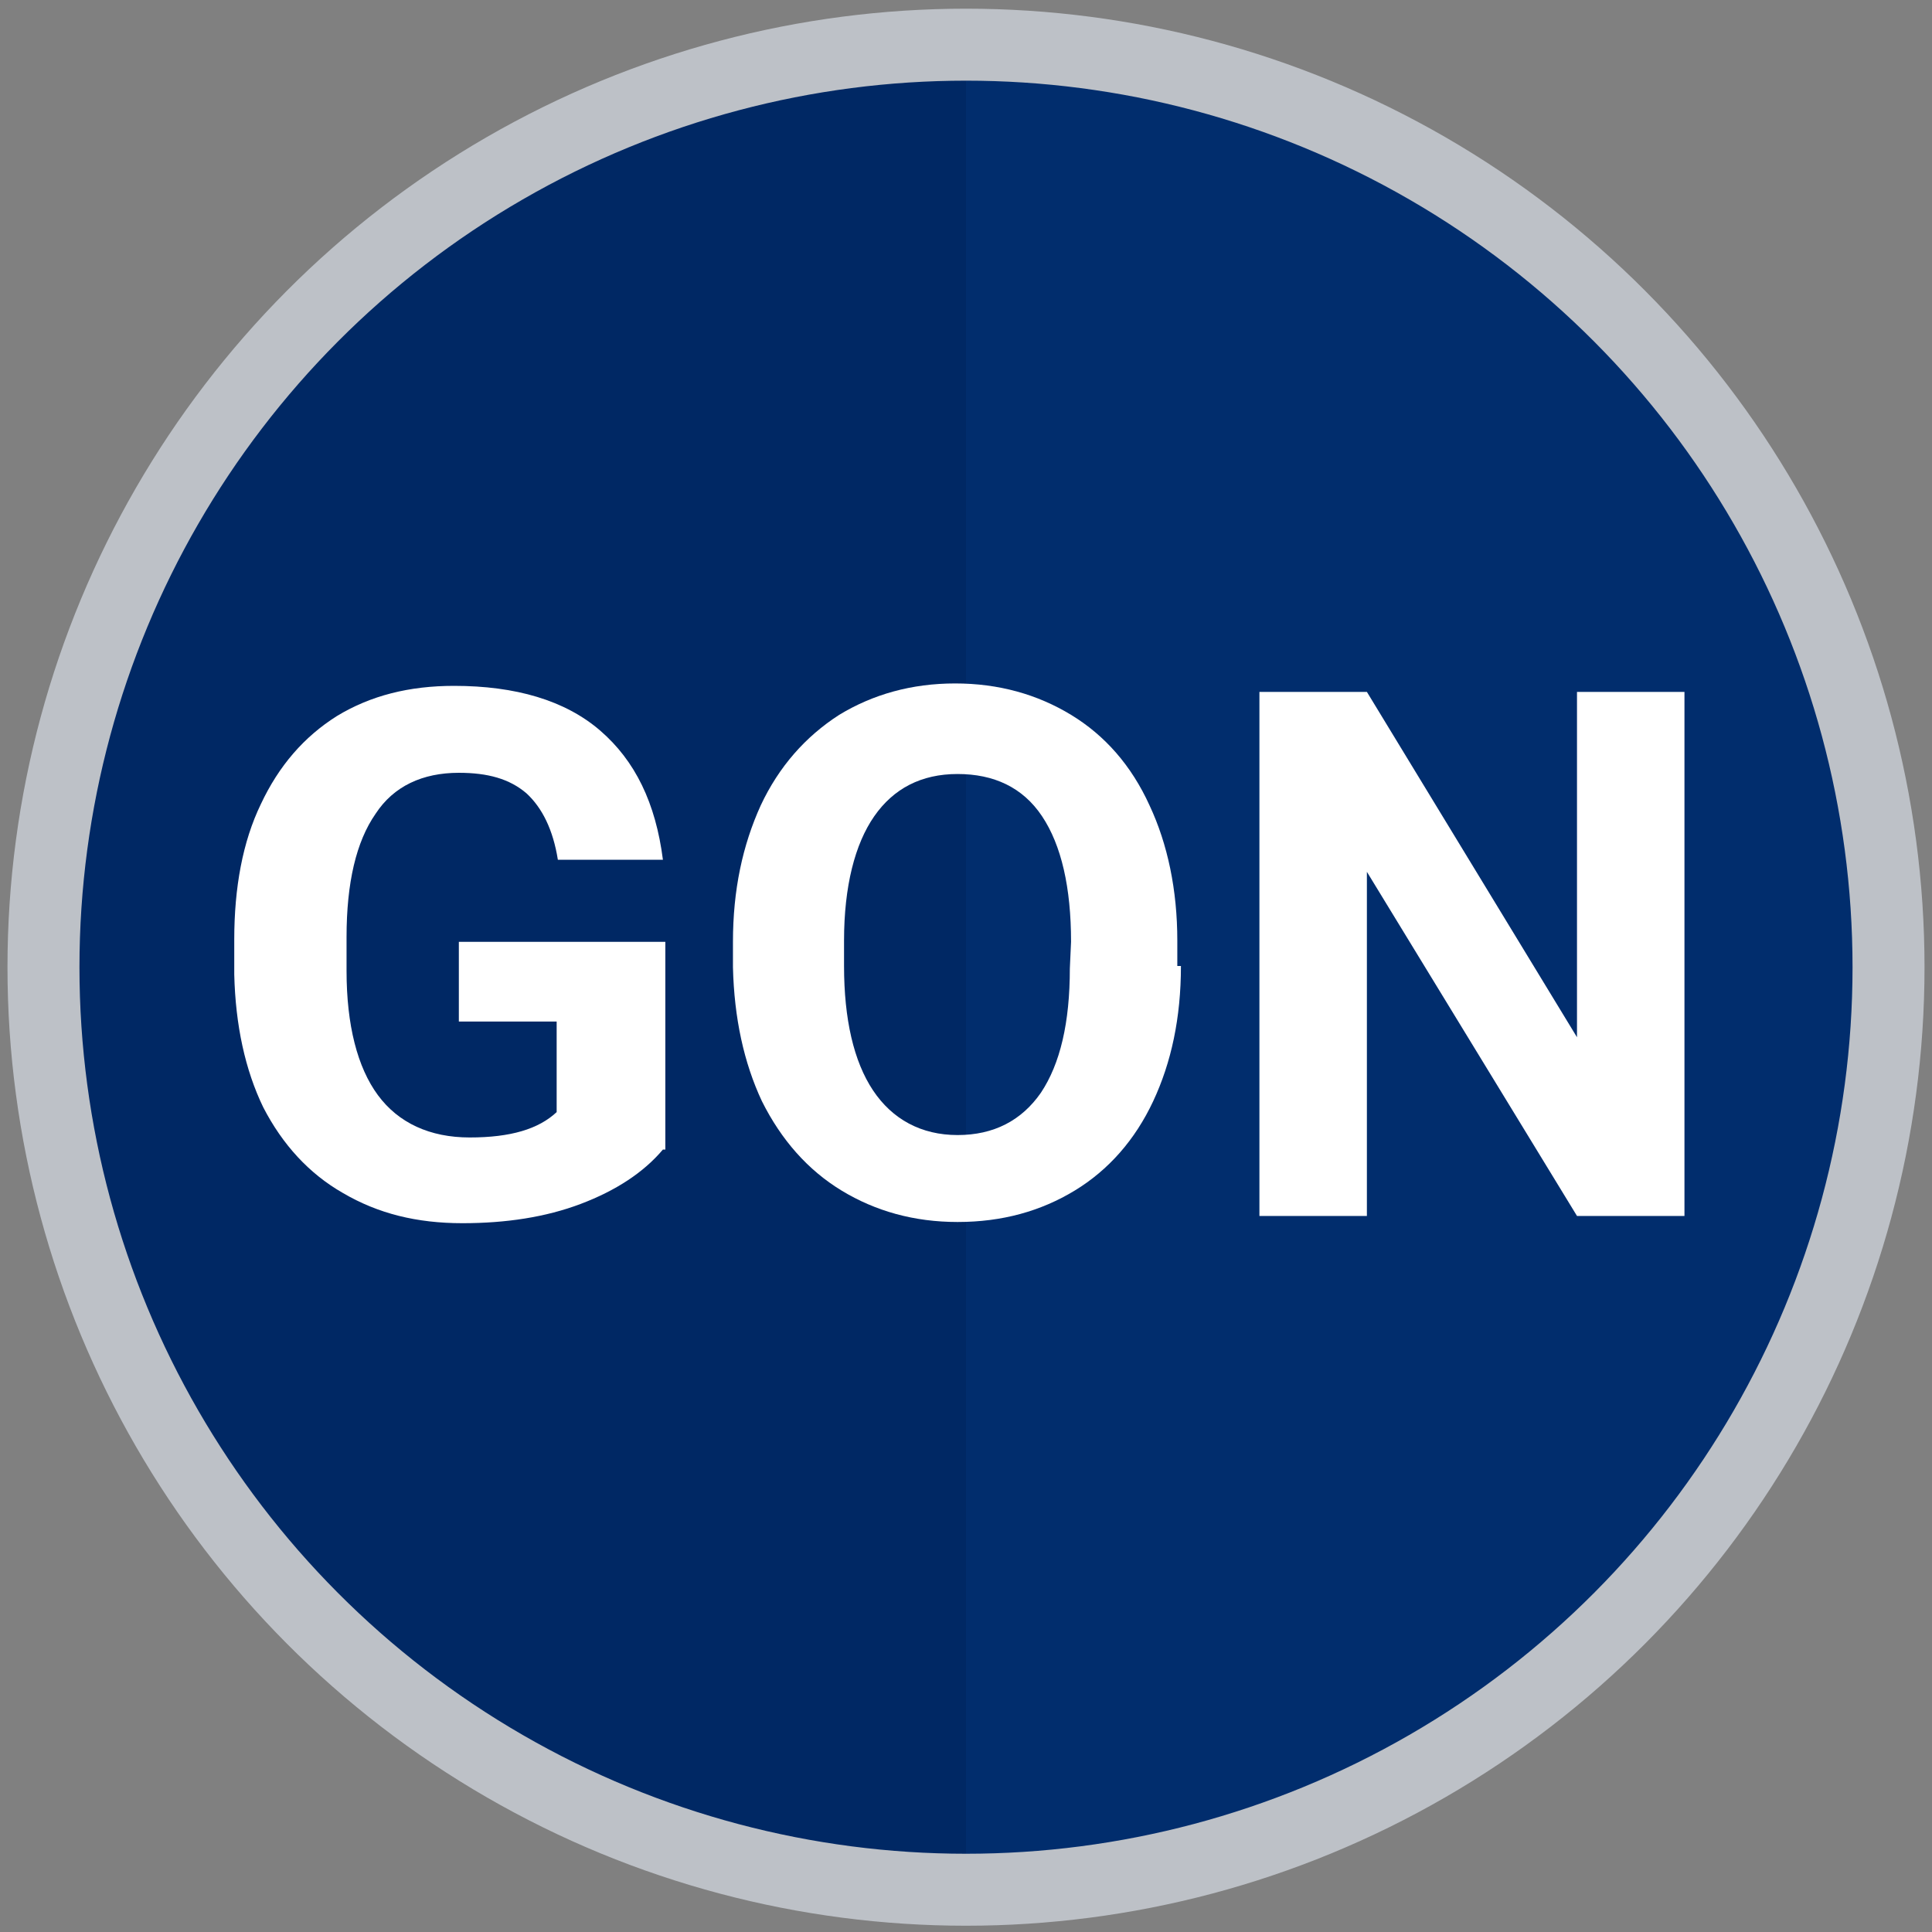
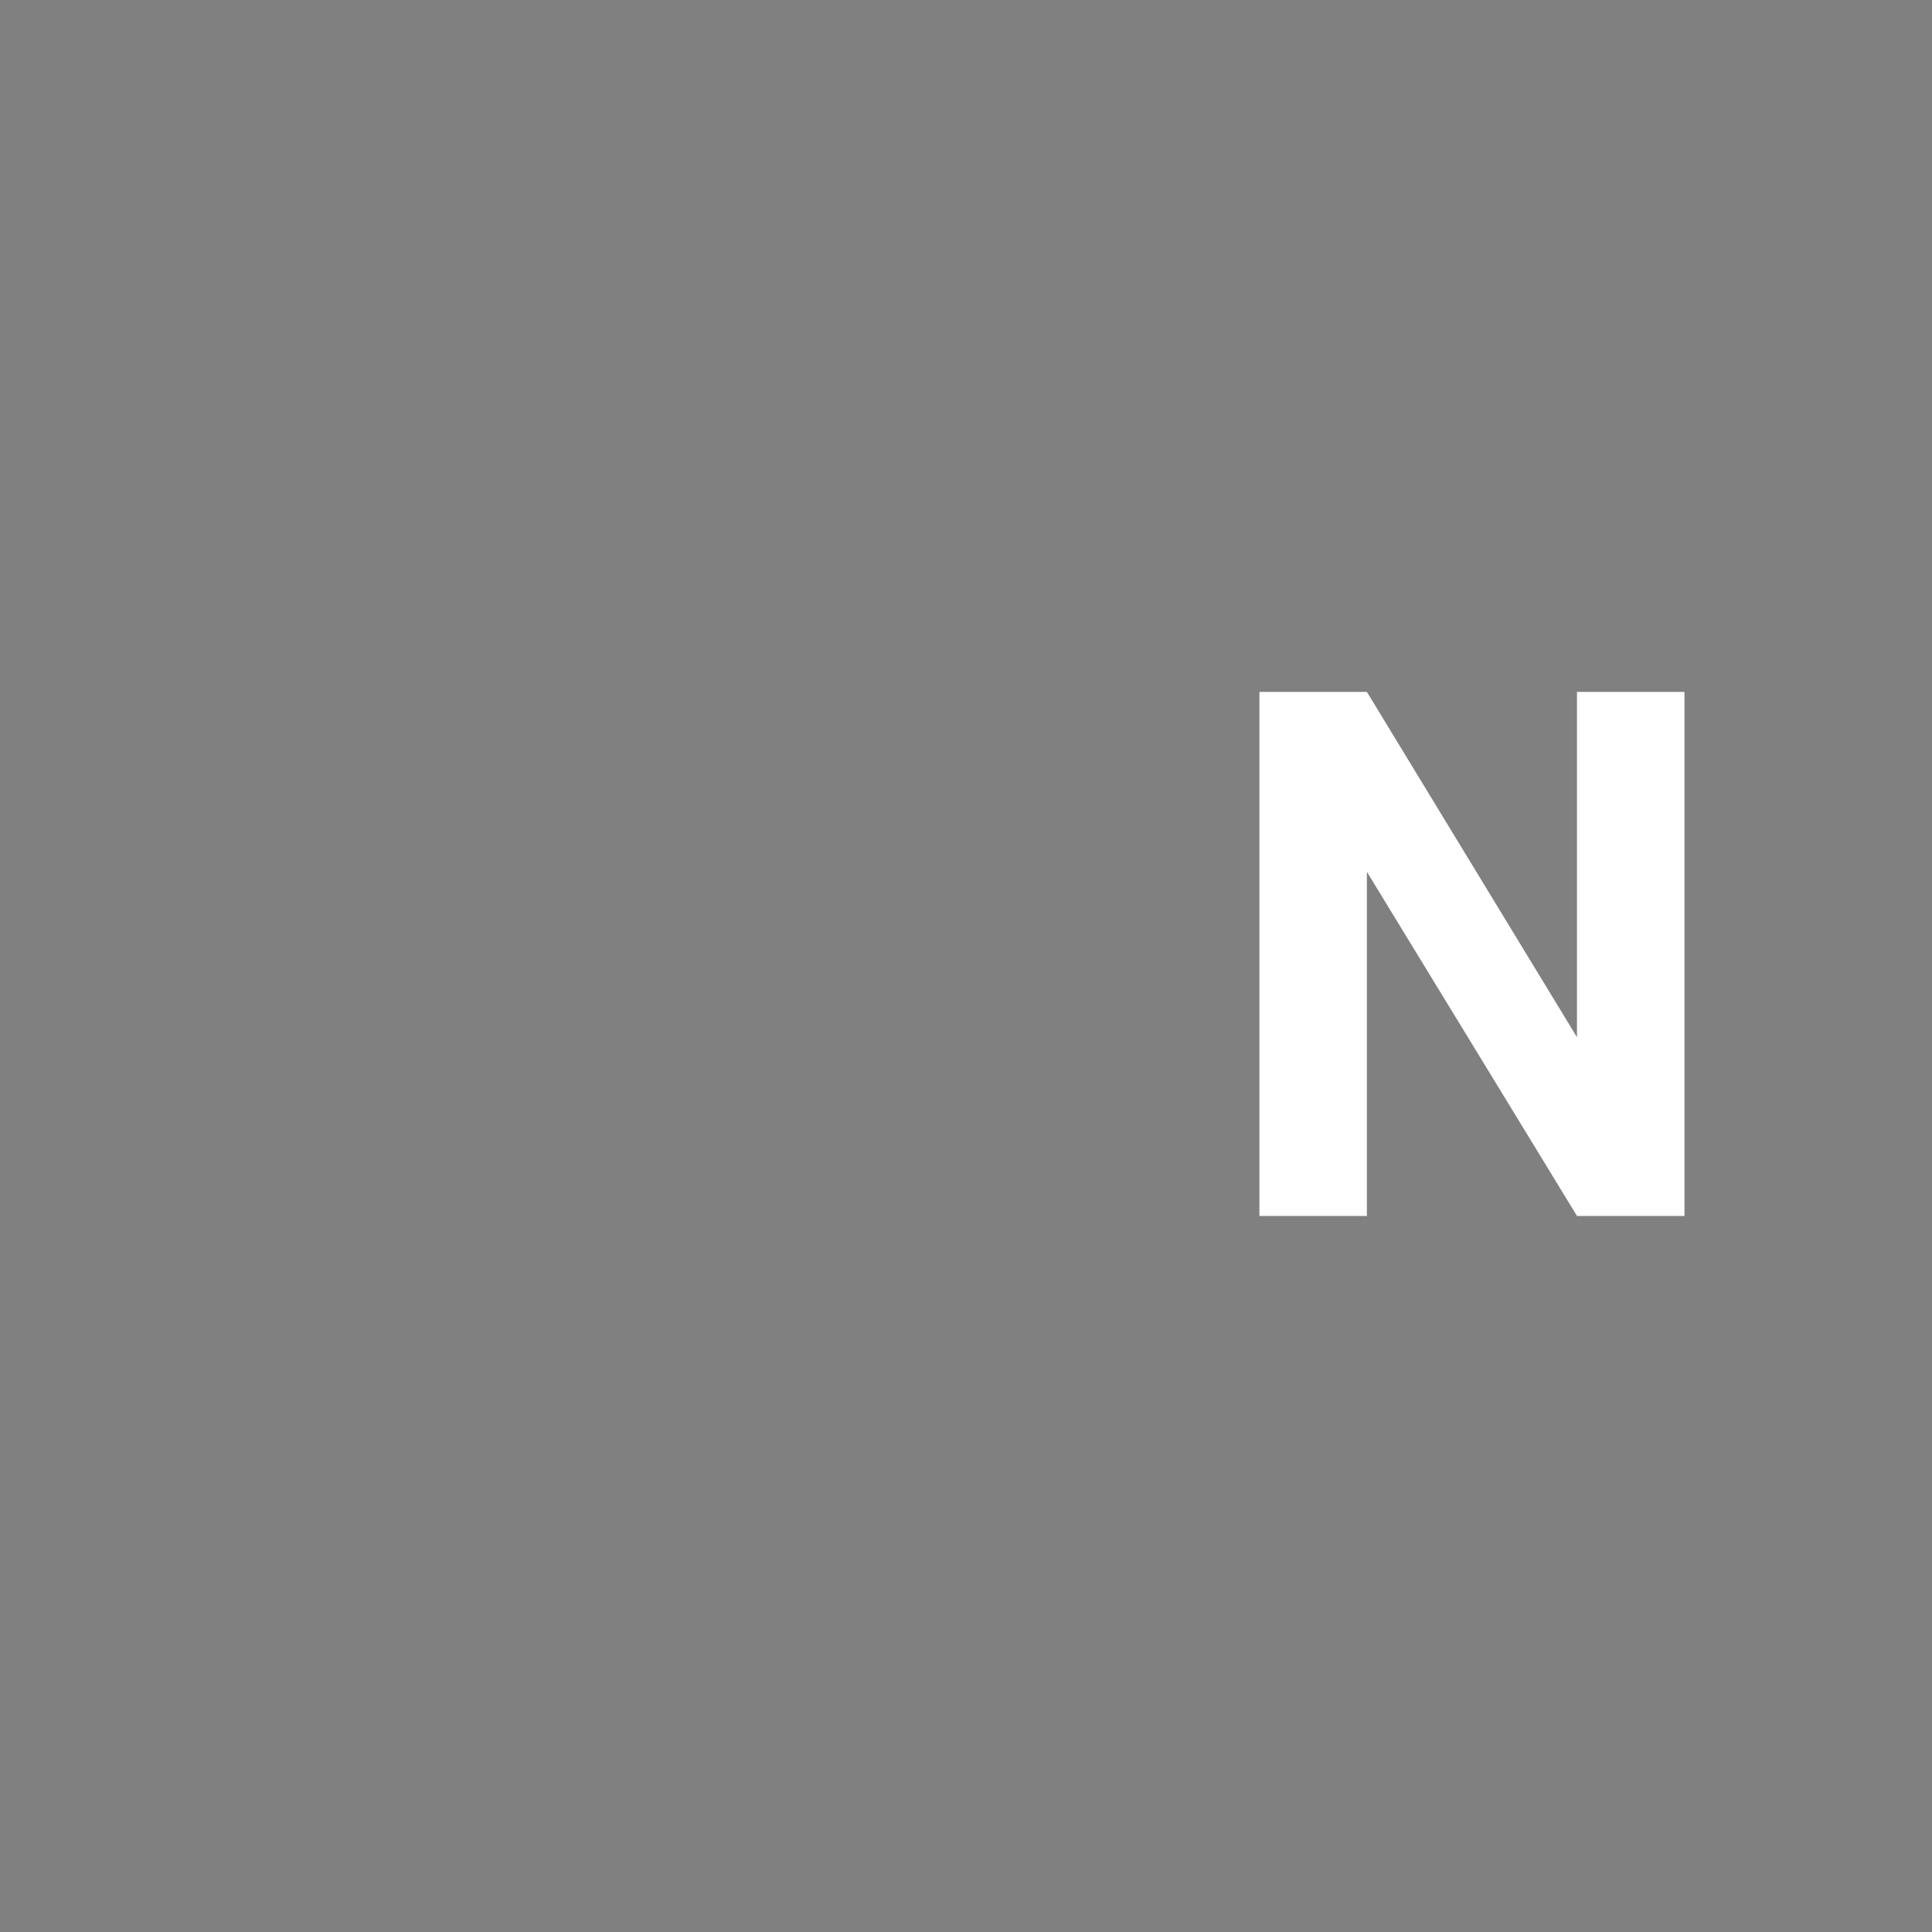
<svg xmlns="http://www.w3.org/2000/svg" version="1.1" id="Layer_1" x="0px" y="0px" viewBox="0 0 160 160" style="enable-background:new 0 0 160 160;" xml:space="preserve">
  <rect x="0" y="0" width="160" height="160" fill="#808080" stroke="none" />
  <style type="text/css">
	.st0{fill:#002864;}
	.st1{fill:#012D6D;}
	.st2{fill:none;stroke:#BDC1C7;stroke-width:5.961;stroke-miterlimit:10;}
	.st3{enable-background:new    ;}
	.st4{fill:#FFFFFF;}
</style>
-   <circle class="st0" cx="80" cy="80.1" r="75" />
-   <path class="st1" d="M80,5.1c41.5,0,75,33.5,75,75s-33.5,75-75,75V5.1z" />
-   <circle class="st2" cx="80" cy="80.1" r="76.4" />
  <g>
    <g class="st3">
-       <path class="st4" d="M54.9,95.2c-1.6,1.9-3.9,3.4-6.8,4.5c-2.9,1.1-6.2,1.6-9.8,1.6c-3.8,0-7-0.8-9.9-2.5c-2.8-1.6-5-4-6.6-7.1    c-1.5-3.1-2.3-6.8-2.4-11v-2.9c0-4.3,0.7-8.1,2.2-11.2c1.5-3.2,3.6-5.6,6.3-7.3c2.8-1.7,6-2.5,9.7-2.5c5.1,0,9.2,1.2,12.1,3.7    c2.9,2.5,4.6,6,5.2,10.7h-8.7c-0.4-2.5-1.3-4.3-2.6-5.5C42.2,64.5,40.4,64,38,64c-3,0-5.4,1.1-6.9,3.4c-1.6,2.3-2.4,5.7-2.4,10.2    v2.8c0,4.5,0.9,8,2.6,10.3c1.7,2.3,4.3,3.5,7.6,3.5c3.4,0,5.7-0.7,7.2-2.1v-7.5H38V78h17.1v17.2H54.9z" />
-       <path class="st4" d="M97.8,80c0,4.3-0.8,8-2.3,11.2s-3.7,5.7-6.5,7.4s-6,2.6-9.7,2.6c-3.6,0-6.8-0.9-9.6-2.6    c-2.8-1.7-5-4.2-6.6-7.4c-1.5-3.2-2.3-6.9-2.4-11.1V78c0-4.3,0.8-8,2.3-11.3c1.5-3.2,3.7-5.7,6.5-7.5c2.8-1.7,6-2.6,9.6-2.6    s6.8,0.9,9.6,2.6c2.8,1.7,5,4.2,6.5,7.5c1.5,3.2,2.3,7,2.3,11.2V80H97.8z M88.7,78c0-4.5-0.8-8-2.4-10.4s-4-3.5-7-3.5    s-5.3,1.2-6.9,3.5s-2.5,5.8-2.5,10.3V80c0,4.4,0.8,7.9,2.4,10.3s4,3.7,7,3.7s5.3-1.2,6.9-3.5c1.6-2.4,2.4-5.8,2.4-10.3L88.7,78    L88.7,78z" />
      <path class="st4" d="M139.5,100.7h-8.9l-17.4-28.5v28.5h-8.9V57.3h8.9l17.4,28.6V57.3h8.9V100.7z" />
    </g>
  </g>
</svg>